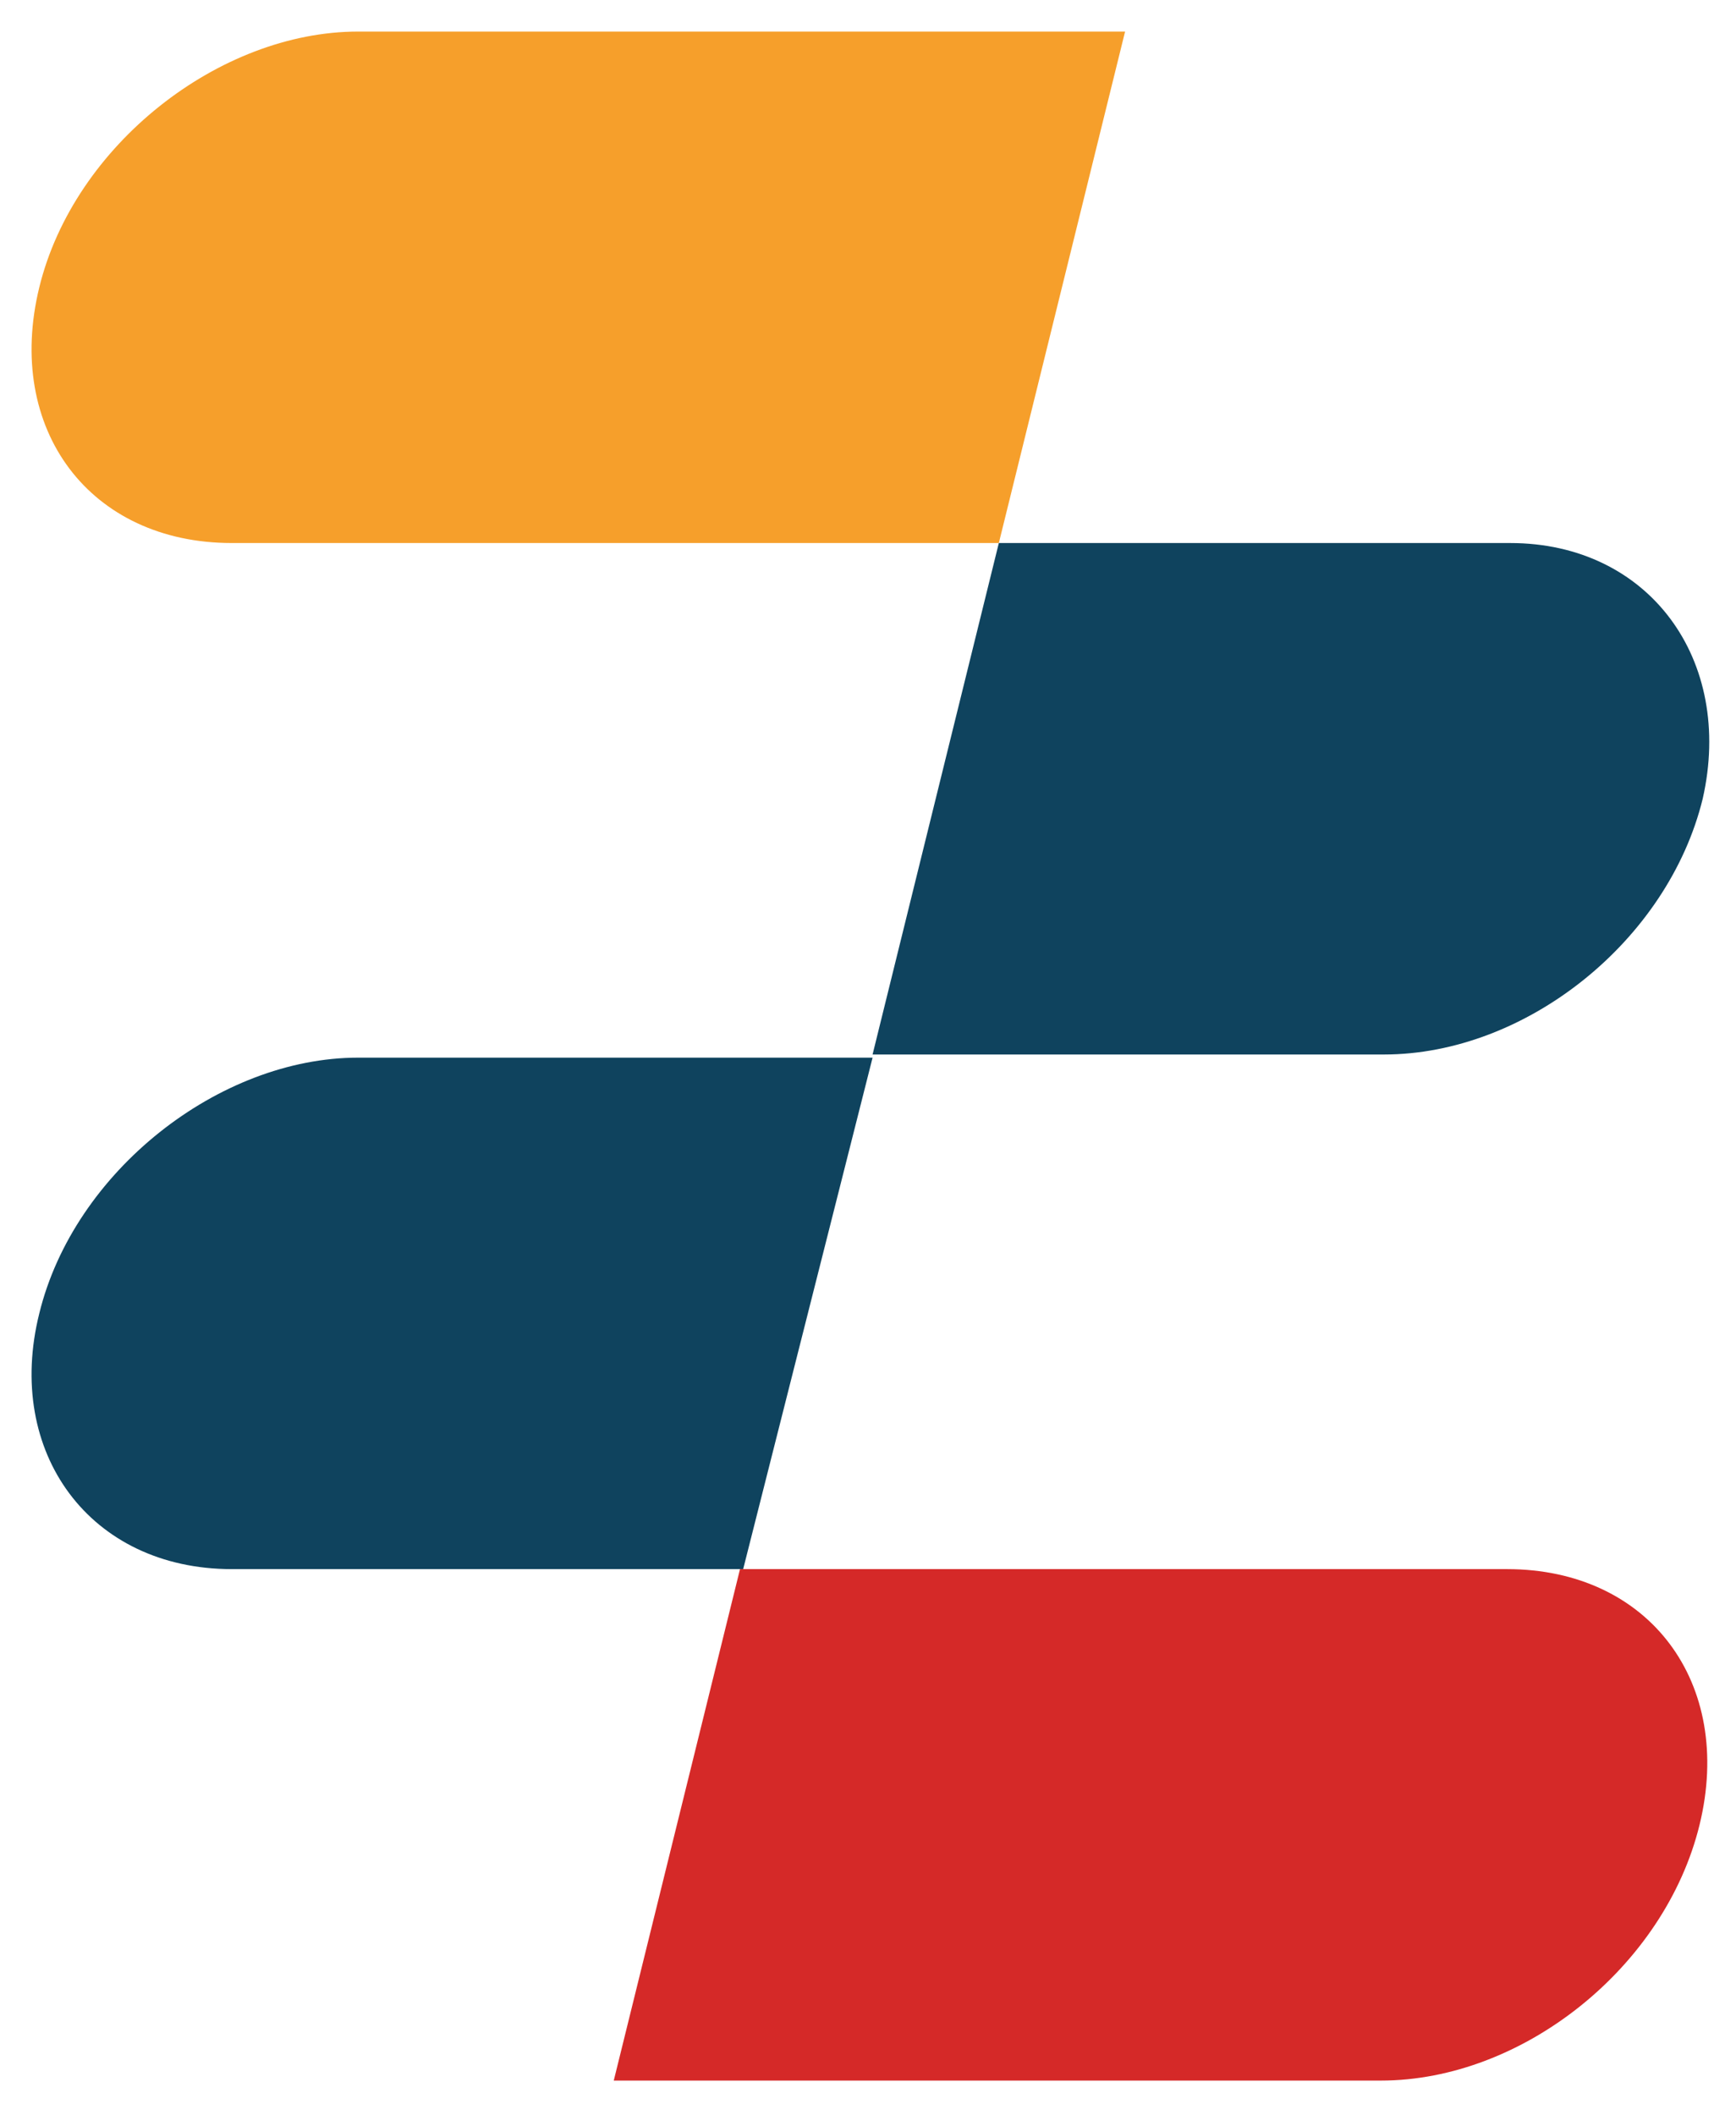
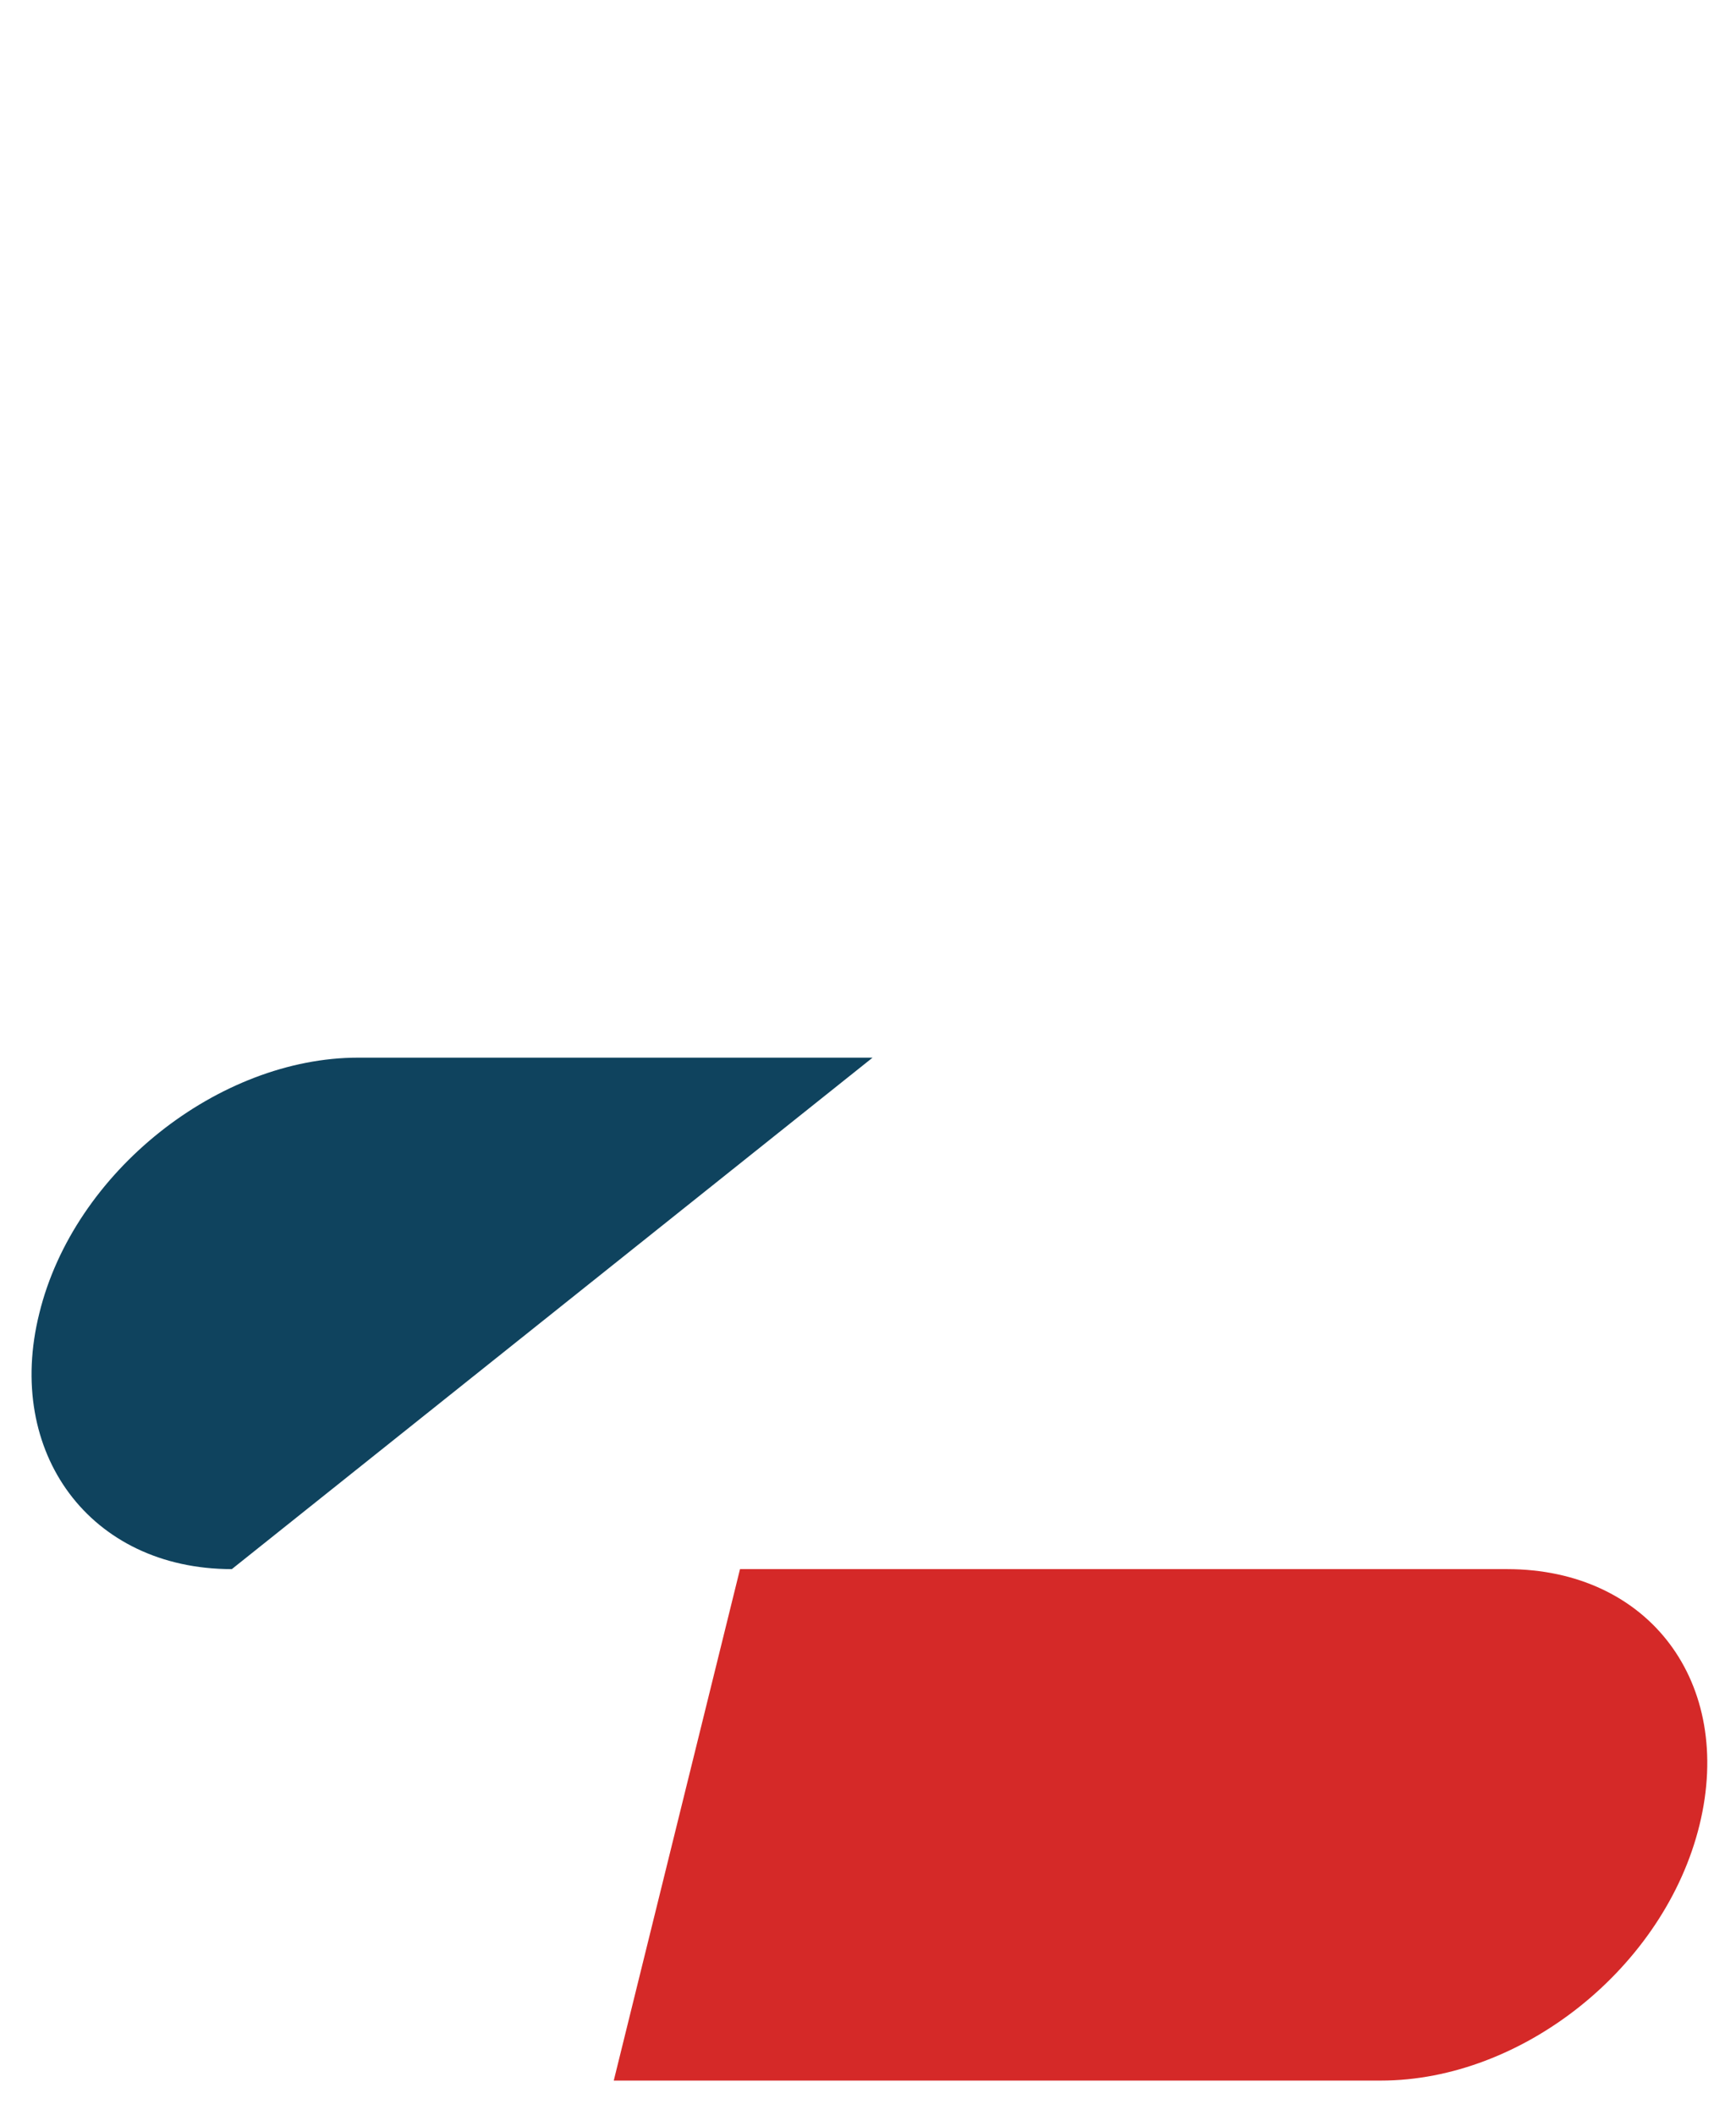
<svg xmlns="http://www.w3.org/2000/svg" width="55" height="67" viewBox="0 0 55 67" fill="none">
-   <path d="M7.345 49.7H23.545L27.645 33.5H11.345C6.945 33.5 2.345 37.1 1.245 41.6C0.145 46 2.845 49.7 7.345 49.7Z" fill="#0F435E" />
-   <path d="M47.845 17.2H31.645L27.645 33.4H43.845C48.345 33.4 52.845 29.8 53.945 25.3C54.945 20.9 52.245 17.2 47.845 17.2Z" fill="#0F435E" />
+   <path d="M7.345 49.7L27.645 33.5H11.345C6.945 33.5 2.345 37.1 1.245 41.6C0.145 46 2.845 49.7 7.345 49.7Z" fill="#0F435E" />
  <path d="M43.745 65.9H19.445L23.445 49.7H47.745C52.245 49.7 54.945 53.3 53.845 57.8C52.745 62.3 48.245 65.9 43.745 65.9Z" fill="#D52928" />
-   <path d="M11.345 1H35.645L31.645 17.2H7.345C2.845 17.2 0.145 13.6 1.245 9.1C2.345 4.6 6.945 1 11.345 1Z" fill="#F69F2B" />
</svg>